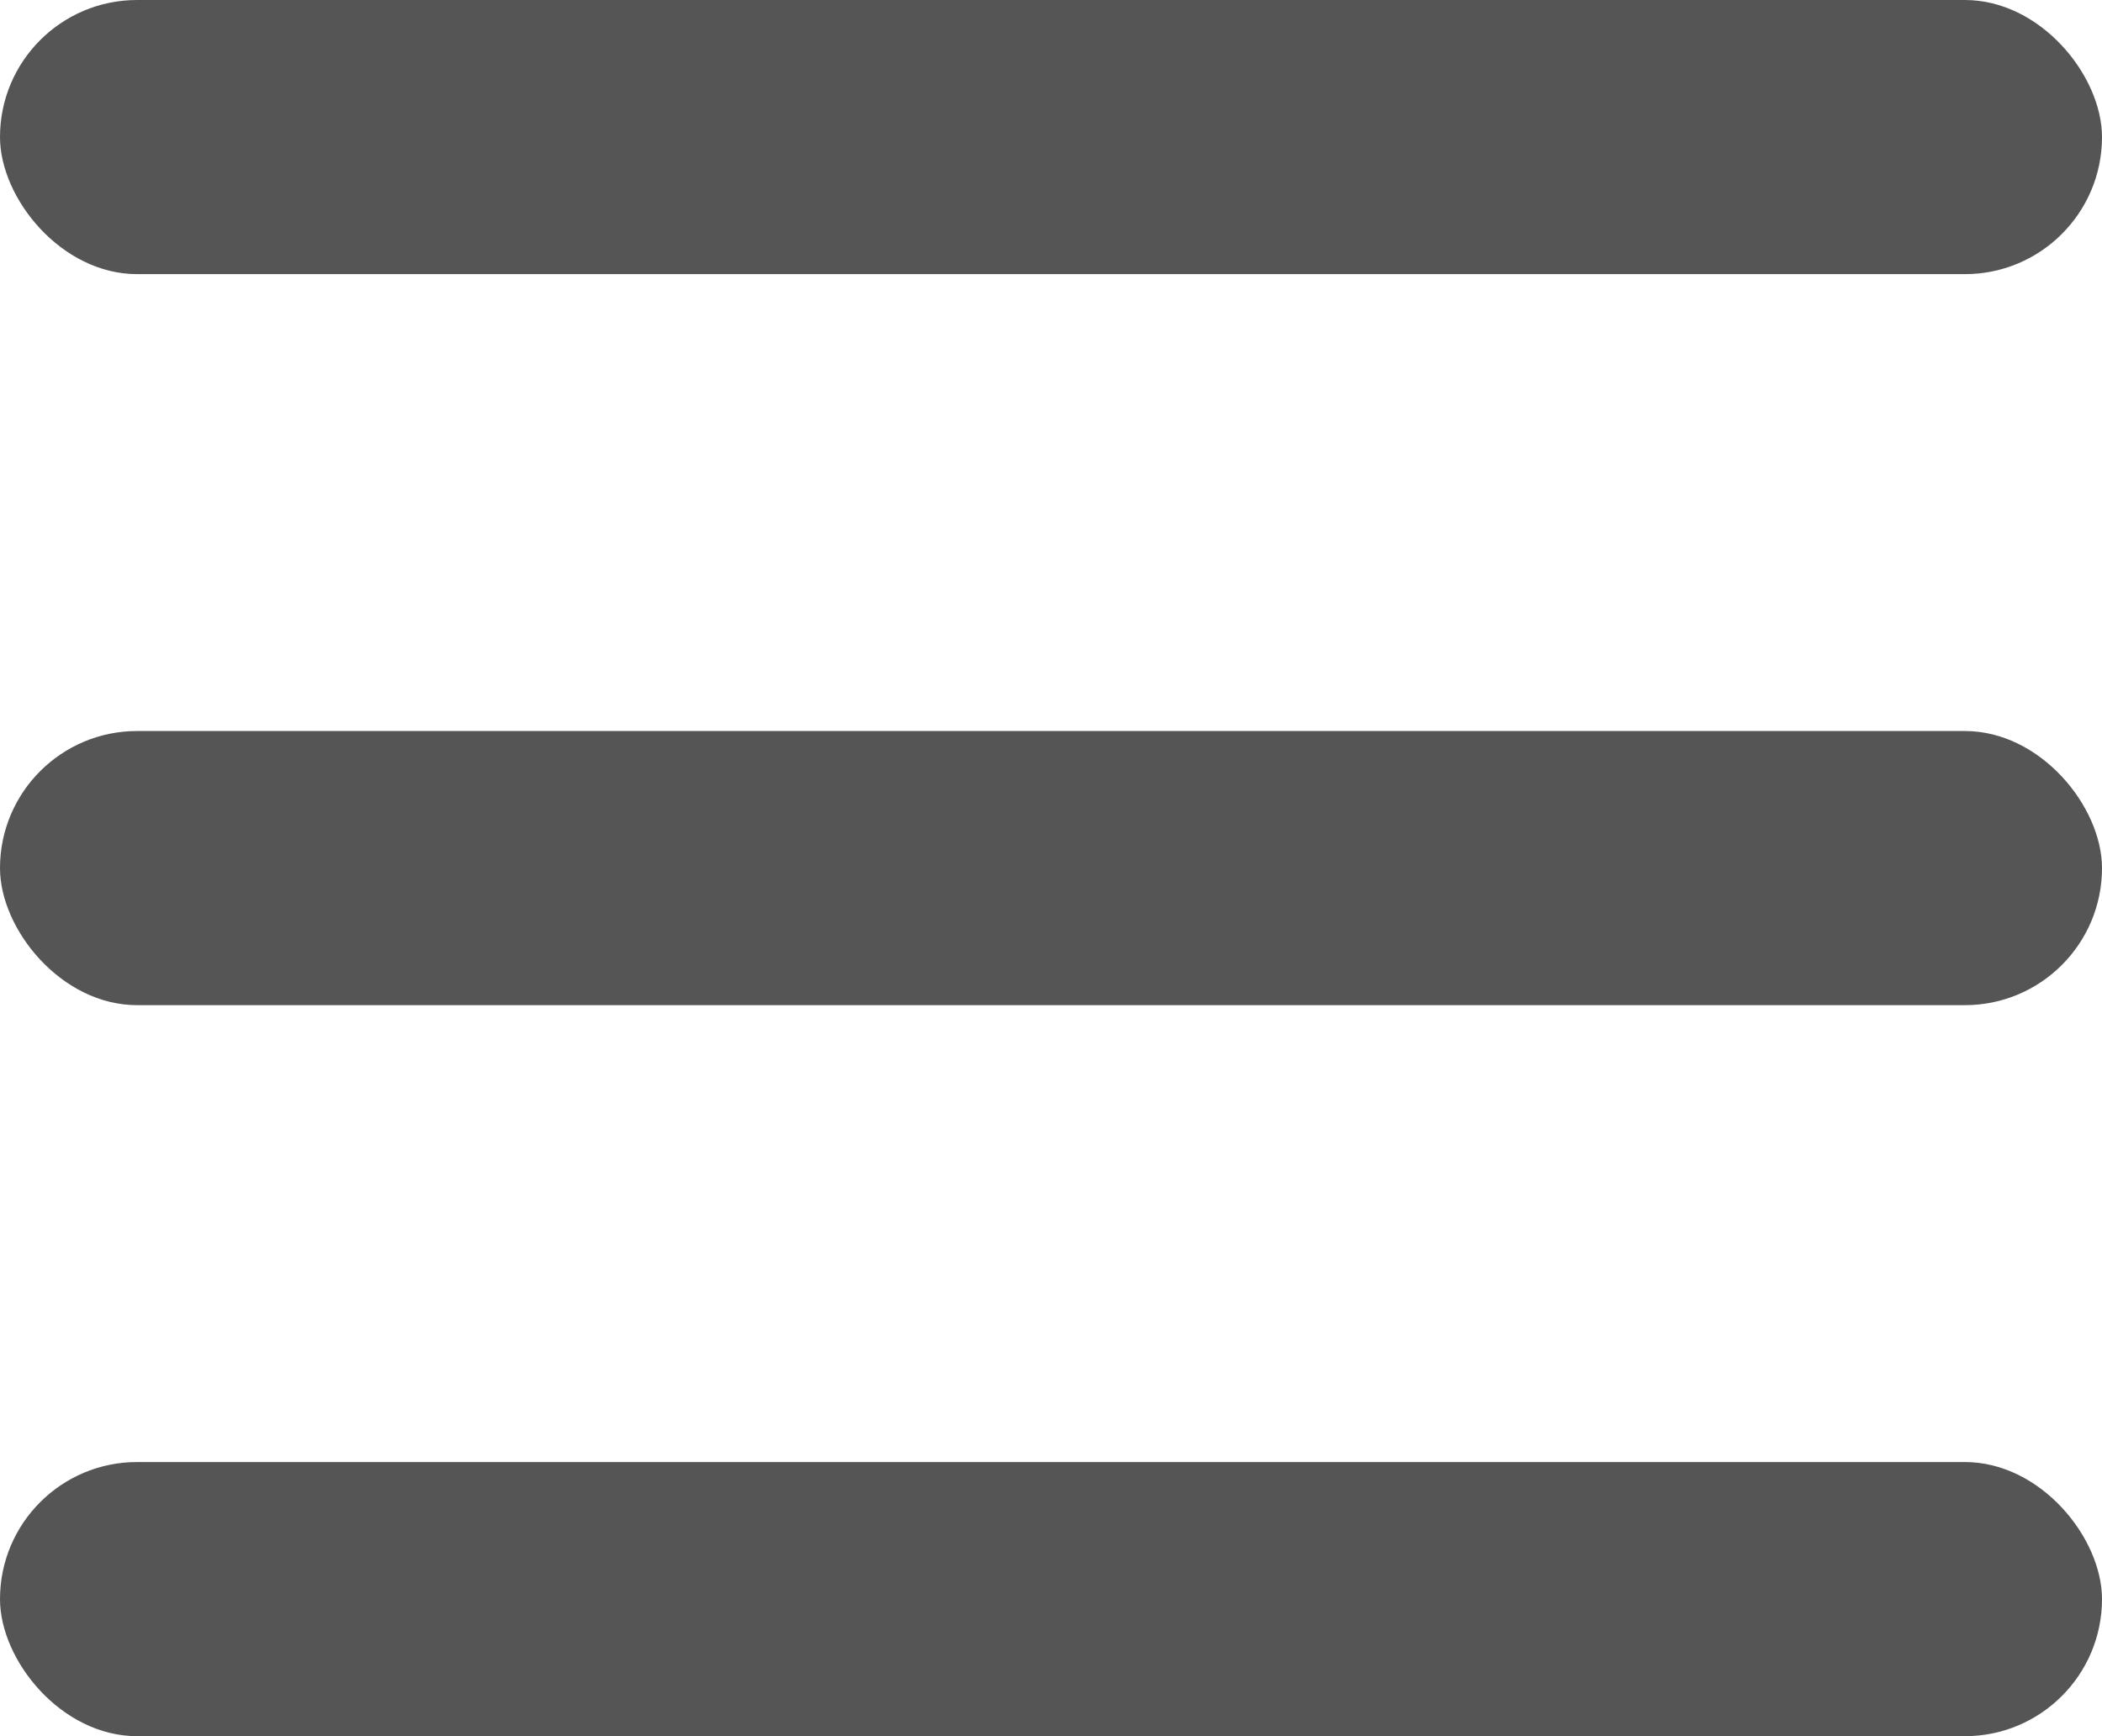
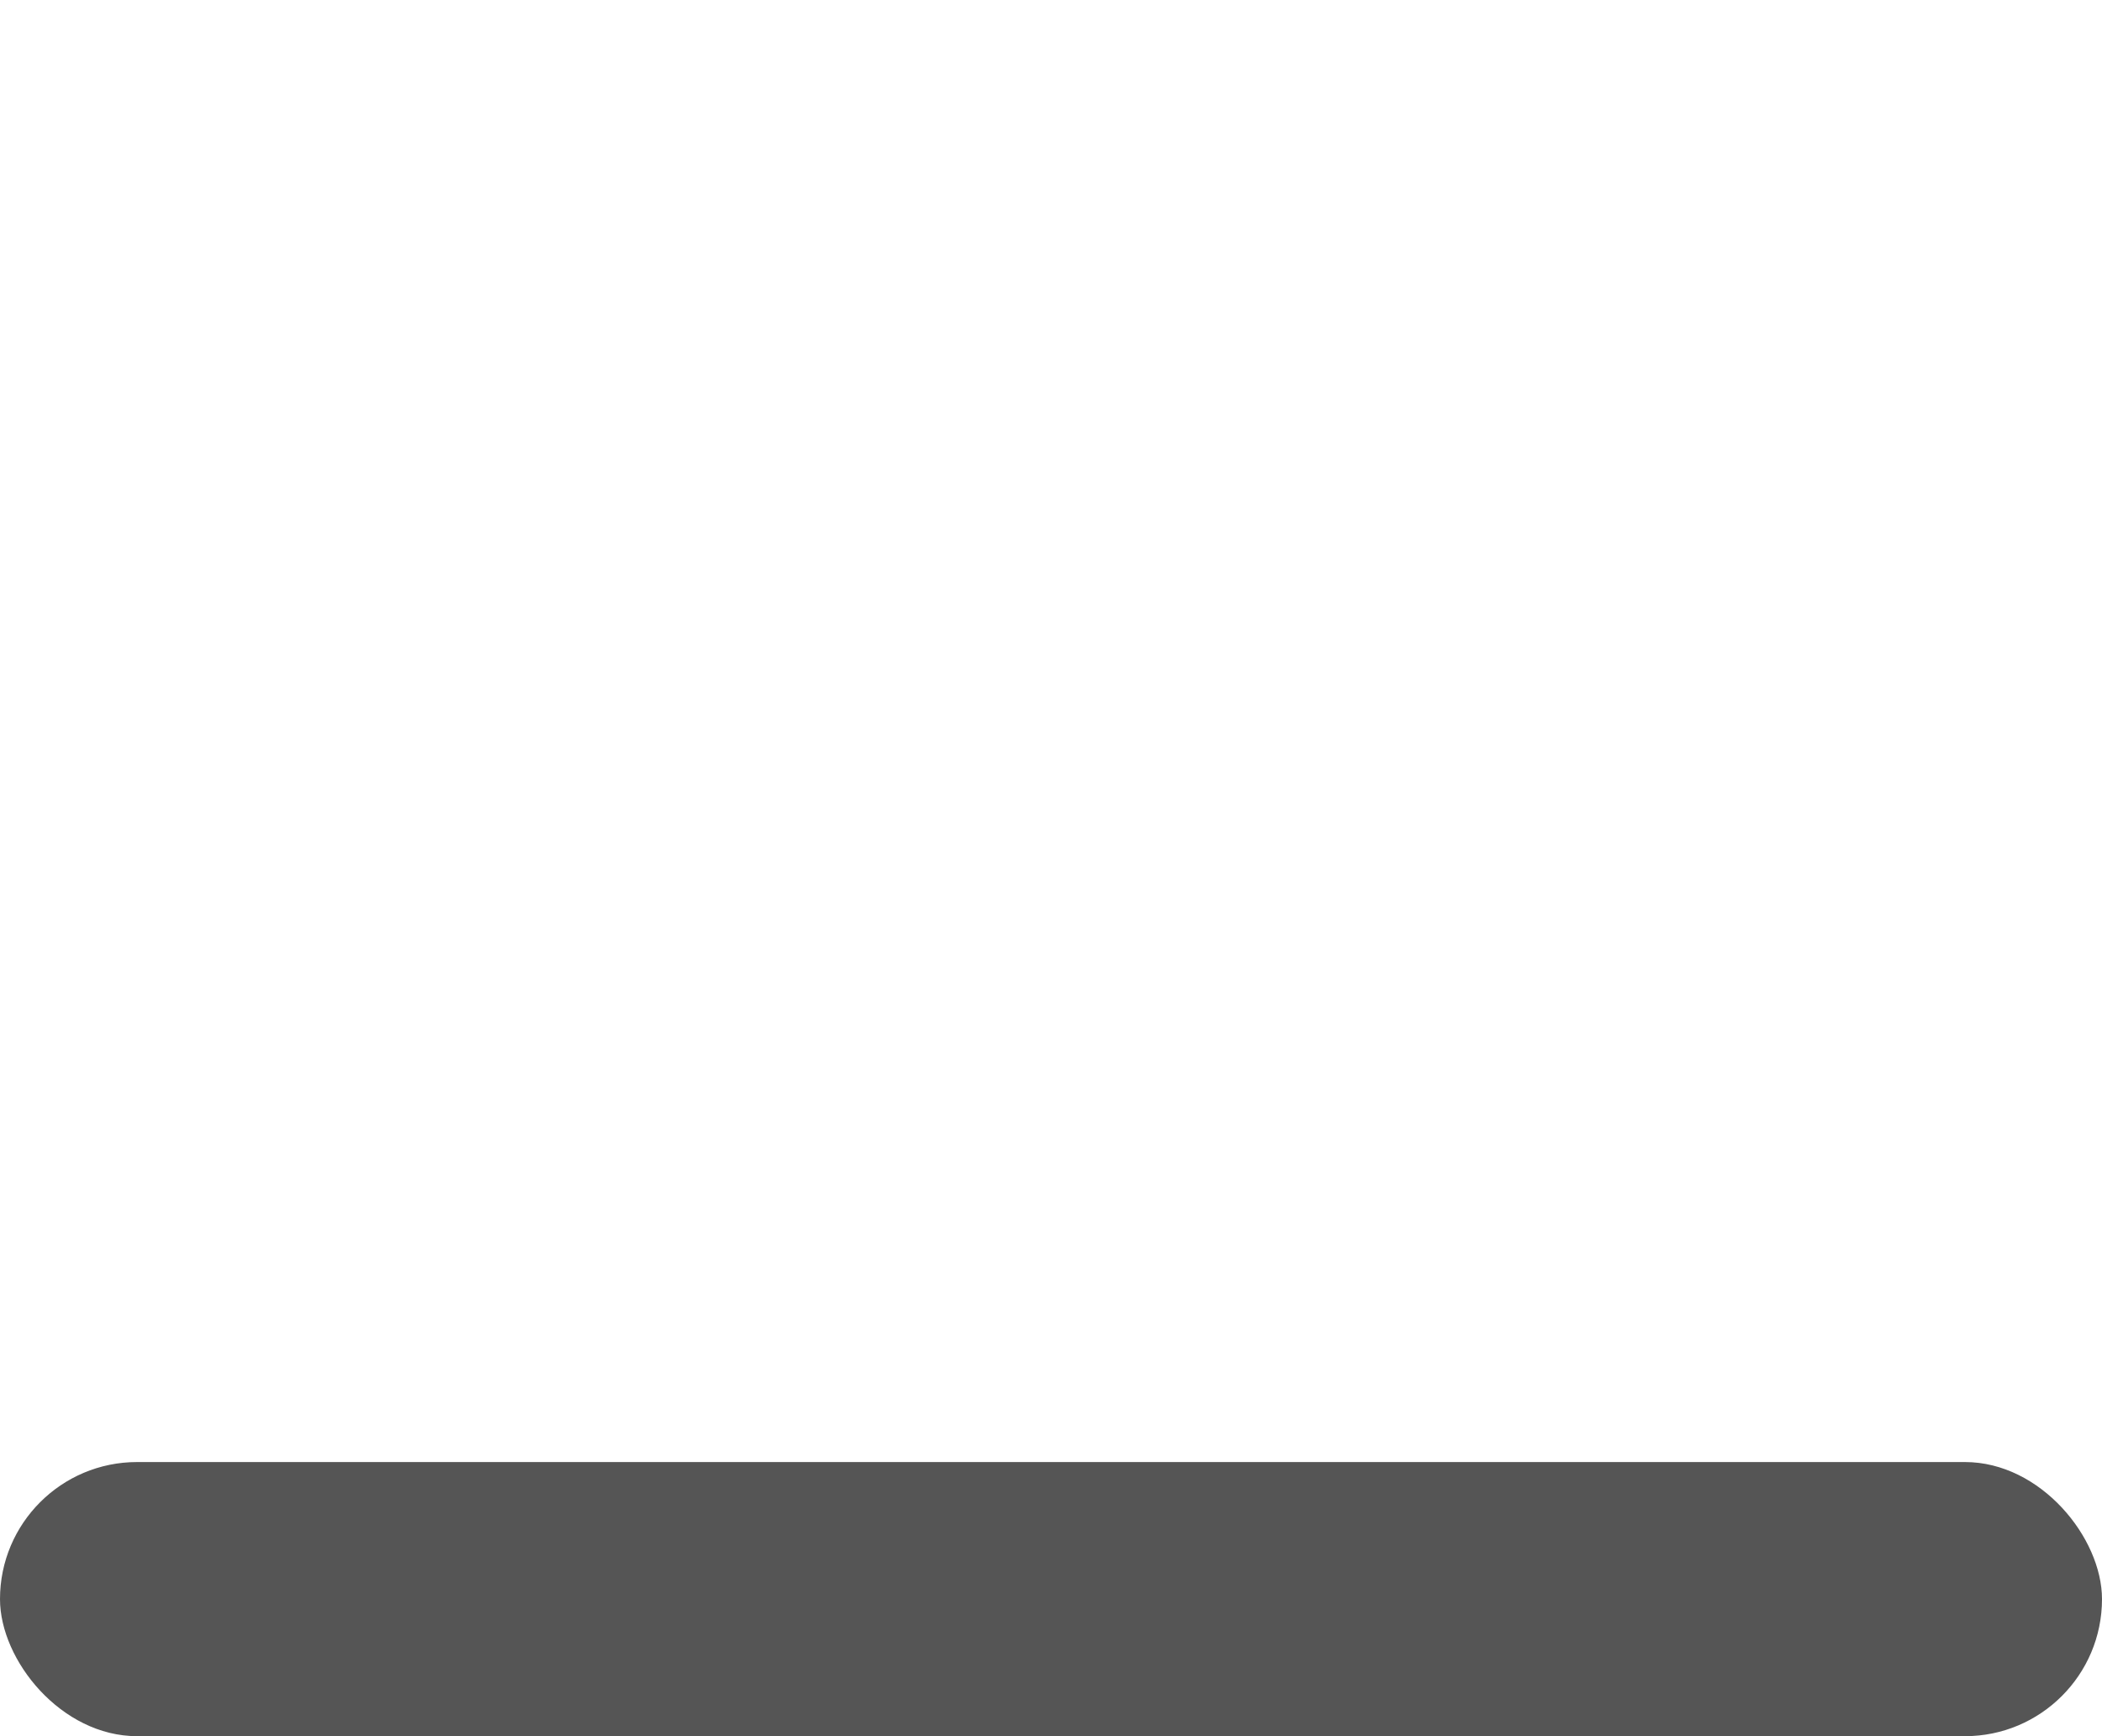
<svg xmlns="http://www.w3.org/2000/svg" width="23" height="19" viewBox="0 0 23 19">
  <rect y="16" width="23" height="3" rx="1.5" fill="#555" />
-   <rect width="23" height="3" rx="1.5" fill="#555" />
-   <rect y="8" width="23" height="3" rx="1.5" fill="#555" />
</svg>